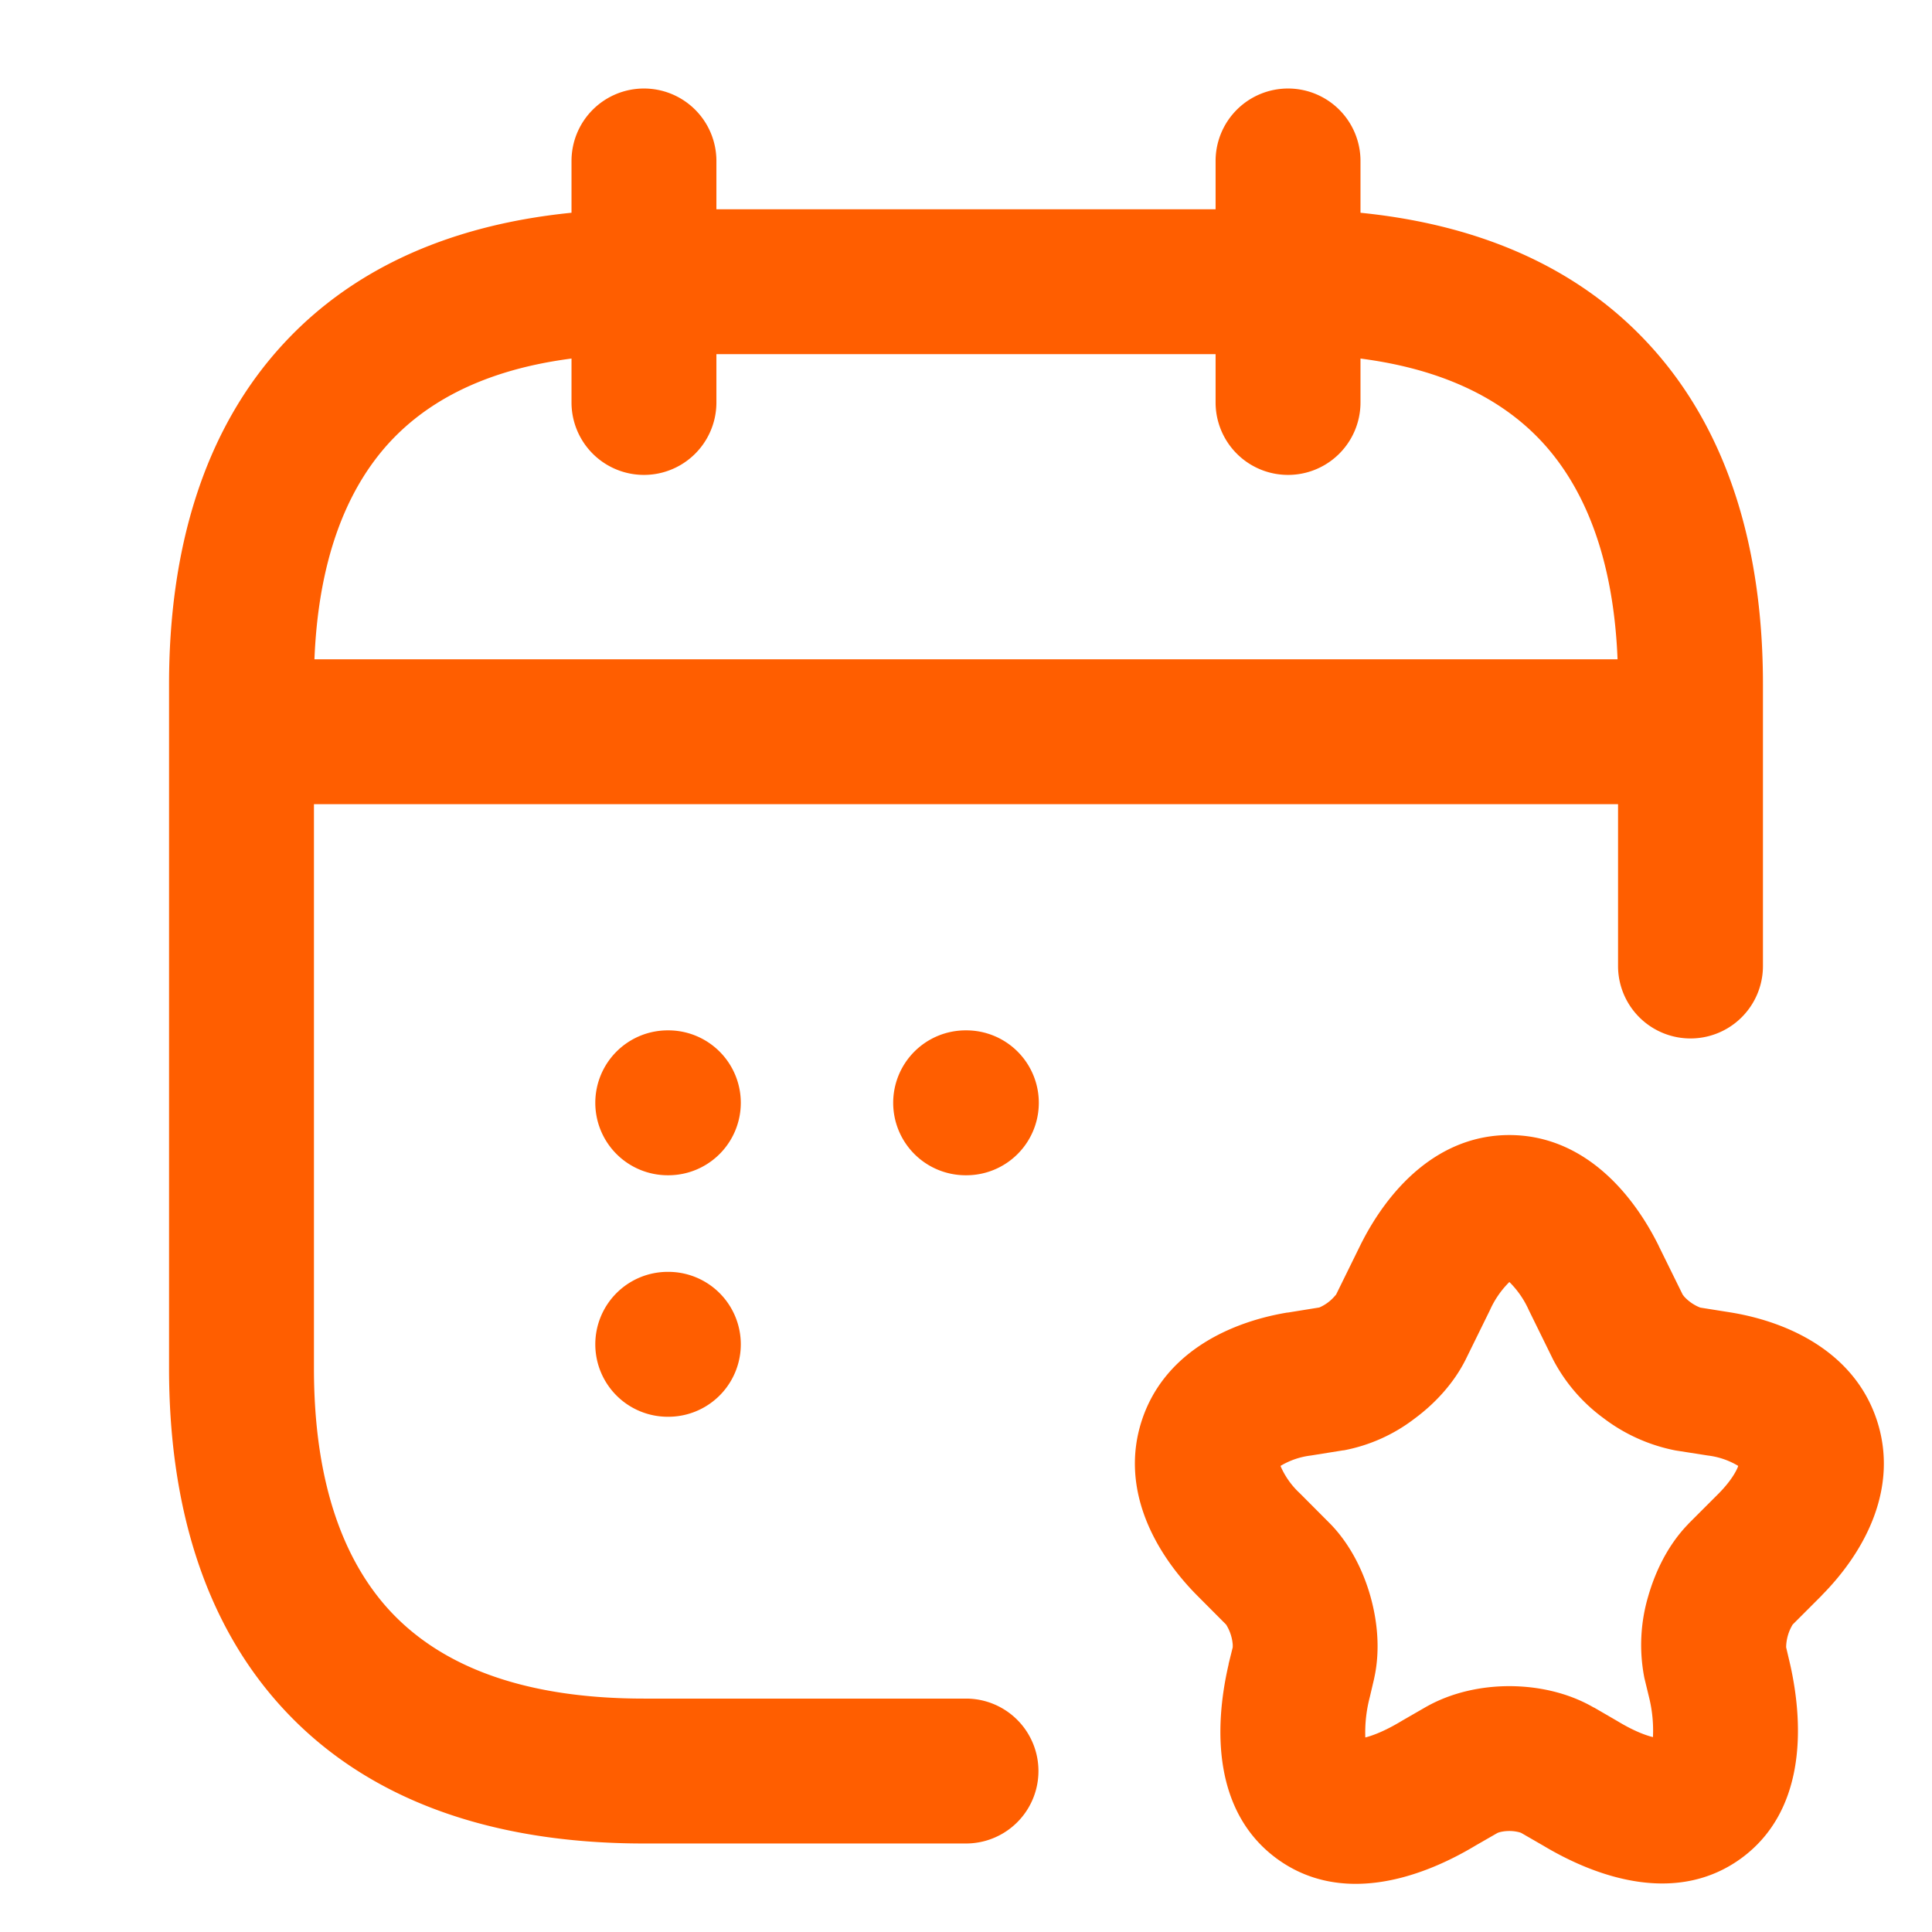
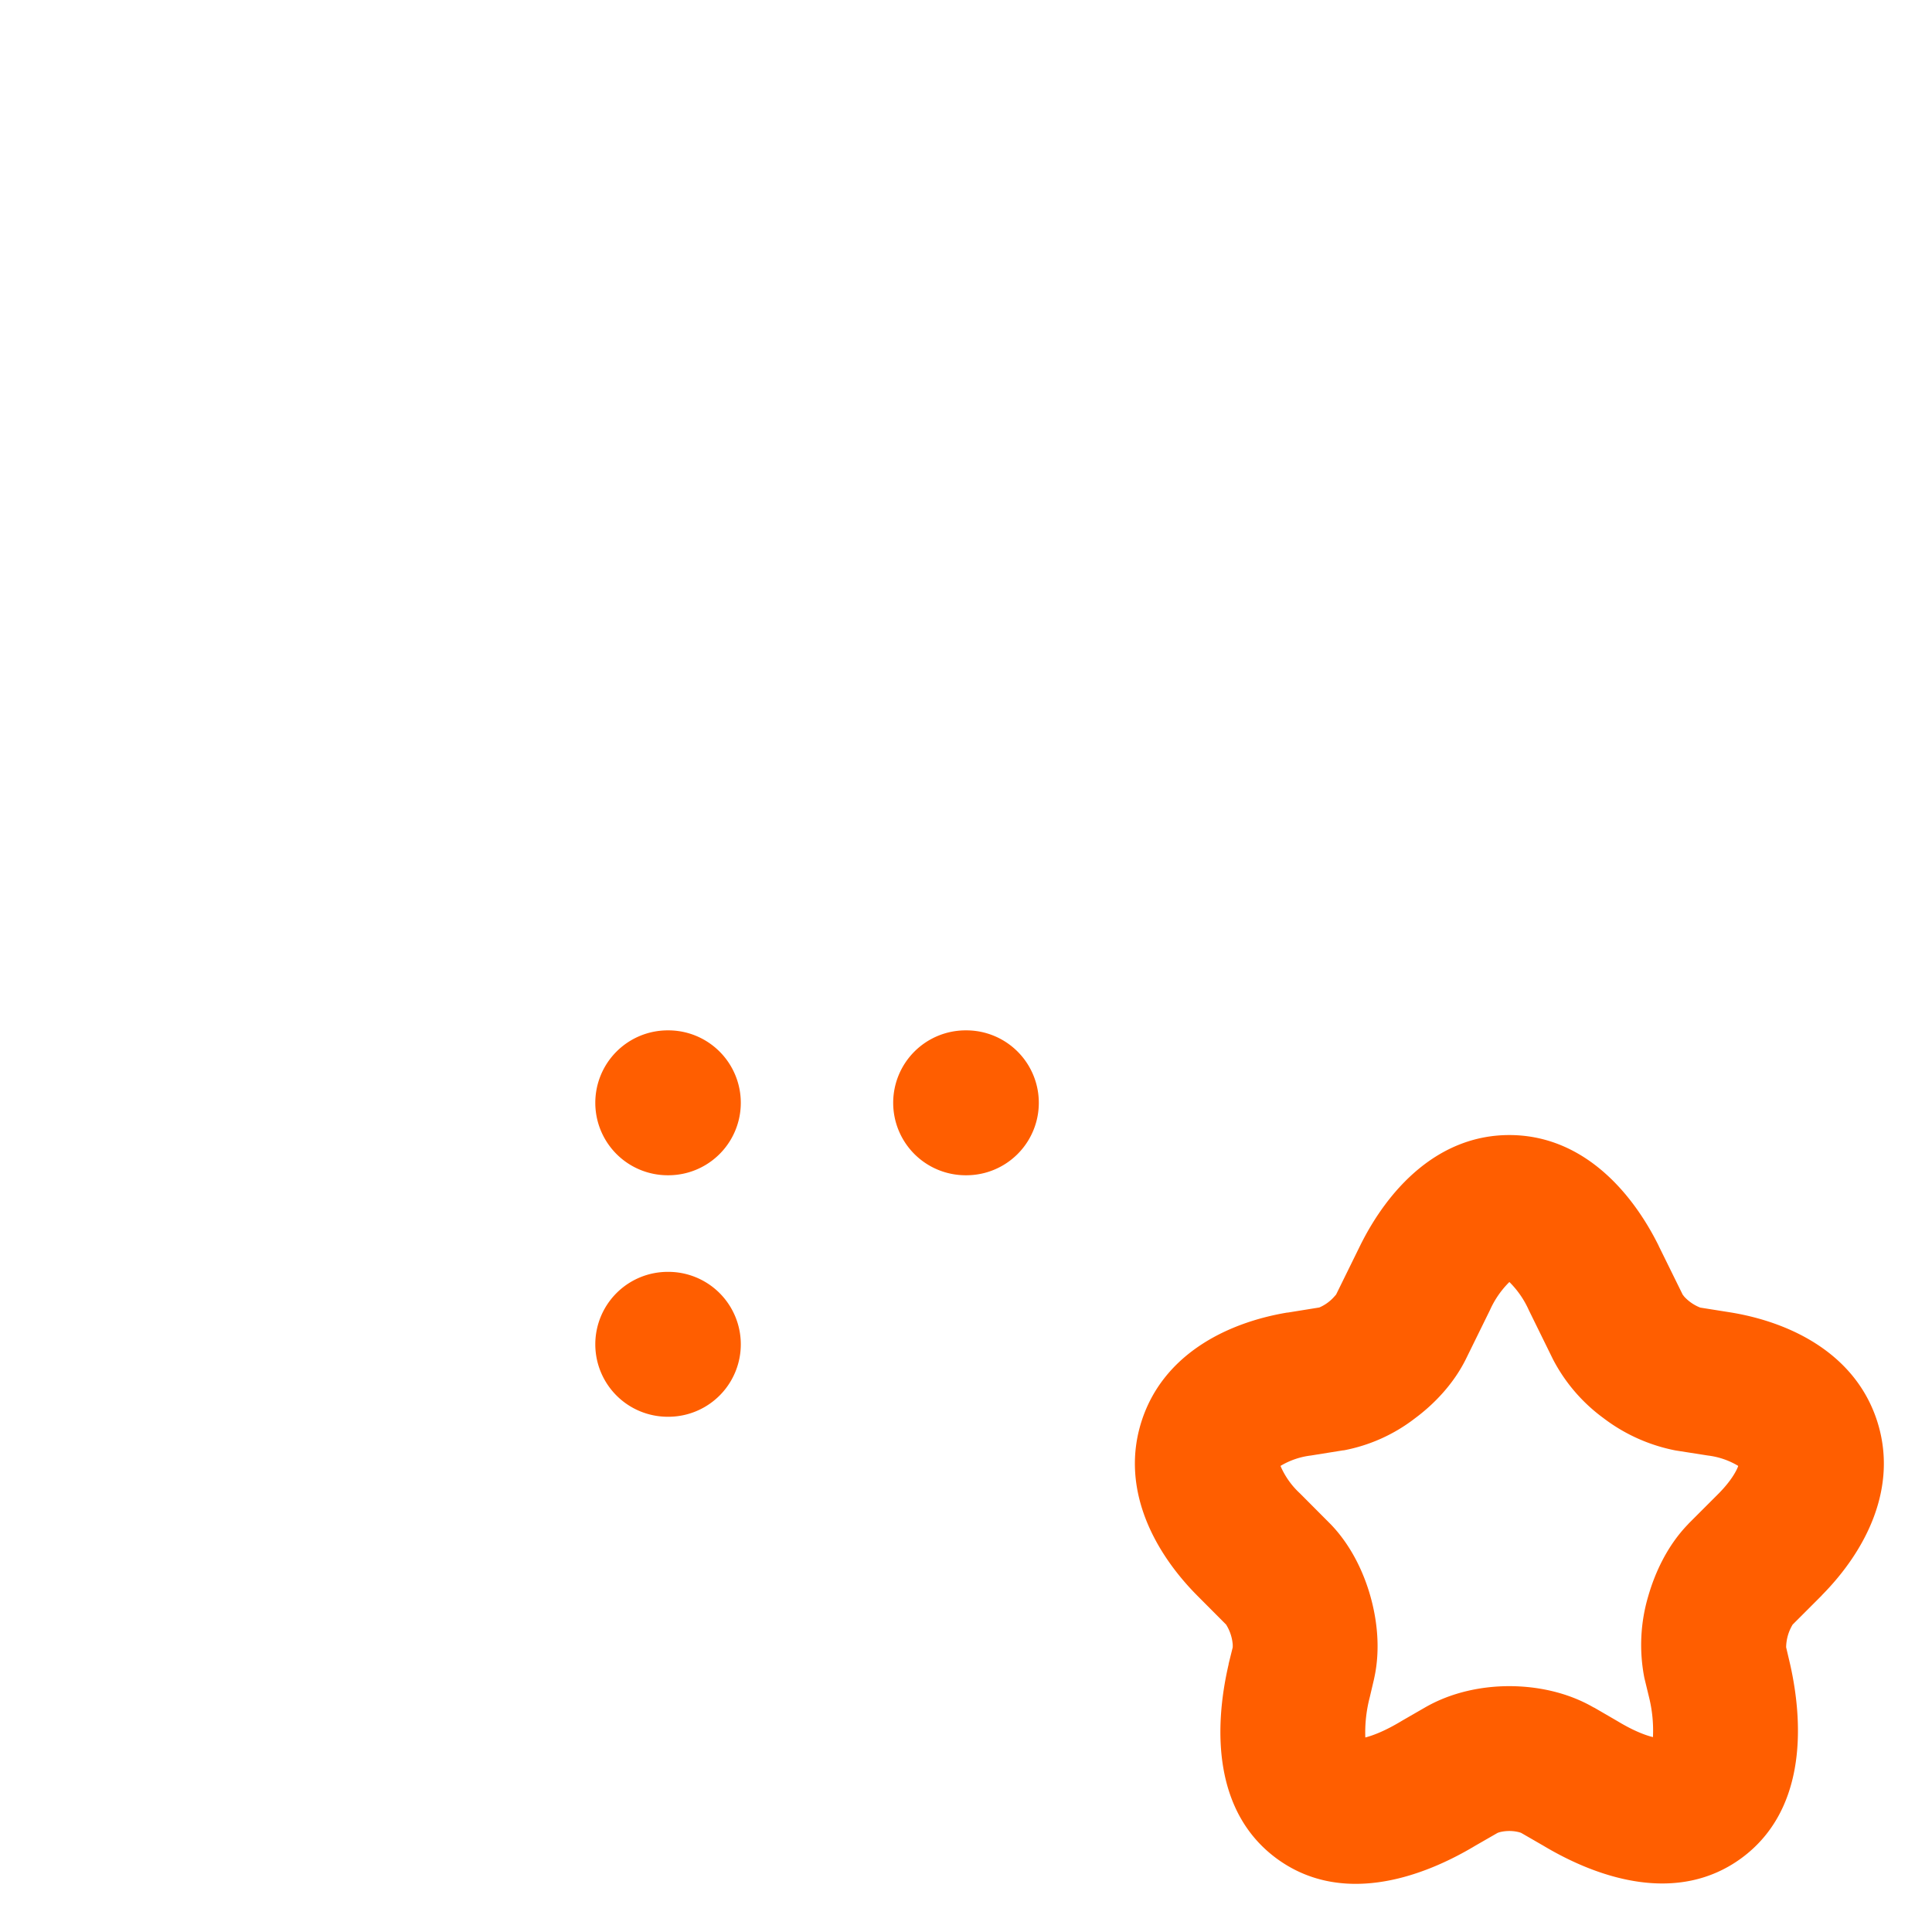
<svg xmlns="http://www.w3.org/2000/svg" viewBox="0 0 16 16" fill="none" id="use-href-target">
  <g fill="#ff5e00" fill-rule="evenodd" clip-rule="evenodd">
-     <path d="M5.333.733a.6.6 0 0 1 .6.6v2a.6.6 0 0 1-1.2 0v-2a.6.6 0 0 1 .6-.6ZM10.667.733a.6.6 0 0 1 .6.6v2a.6.6 0 0 1-1.2 0v-2a.6.6 0 0 1 .6-.6ZM1.733 6.06a.6.6 0 0 1 .6-.6h11.334a.6.6 0 0 1 0 1.2H2.333a.6.6 0 0 1-.6-.6Z" />
-     <path d="M3.231 3.658c-.404.436-.631 1.1-.631 2.009v5.666c0 .908.227 1.573.631 2.009.397.427 1.05.725 2.102.725H8a.6.6 0 0 1 0 1.2H5.333c-1.28 0-2.295-.37-2.981-1.109-.68-.731-.952-1.733-.952-2.825V5.667c0-1.092.273-2.094.952-2.825.686-.74 1.7-1.109 2.981-1.109h5.334c1.28 0 2.294.37 2.98 1.109.68.731.953 1.733.953 2.825V8a.6.6 0 1 1-1.2 0V5.667c0-.908-.227-1.573-.631-2.009-.397-.427-1.05-.725-2.102-.725H5.333c-1.052 0-1.705.298-2.102.725Z" />
    <path d="M7.397 9.133a.6.6 0 0 1 .6-.6h.006a.6.6 0 0 1 0 1.2h-.006a.6.6 0 0 1-.6-.6ZM4.93 9.133a.6.6 0 0 1 .6-.6h.005a.6.6 0 0 1 0 1.2H5.53a.6.6 0 0 1-.6-.6ZM4.93 11.133a.6.6 0 0 1 .6-.6h.005a.6.6 0 1 1 0 1.2H5.53a.6.6 0 0 1-.6-.6ZM12.339 10.85l-.201.409c-.102.204-.262.37-.42.487a1.387 1.387 0 0 1-.589.265h-.005l-.268.043a.637.637 0 0 0-.248.084l-.003.002.002.006a.668.668 0 0 0 .158.221l.257.258c.167.174.271.395.327.594.056.198.084.44.032.677l-.002.01-.035.149a1.155 1.155 0 0 0-.037.334c.066-.017.165-.055.298-.135l.01-.006.184-.106c.224-.13.478-.178.7-.178.224 0 .478.048.7.177h.002l.193.112c.132.08.23.117.295.133a1.147 1.147 0 0 0-.033-.333l-.038-.157a1.419 1.419 0 0 1 .032-.677c.057-.199.16-.42.328-.594l.009-.01.248-.248c.1-.102.142-.18.158-.22l.002-.007-.003-.002a.637.637 0 0 0-.248-.084l-.268-.042a1.438 1.438 0 0 1-.597-.268 1.409 1.409 0 0 1-.417-.485l-.002-.004-.199-.405a.768.768 0 0 0-.161-.233.768.768 0 0 0-.161.233Zm.16-1.45c.591 0 1.003.444 1.238.918v.001l.198.402.013.017a.355.355 0 0 0 .133.091l.258.041c.515.086 1.034.356 1.208.903.173.544-.091 1.066-.459 1.438l-.002.003-.24.24a.375.375 0 0 0-.054.188l.034.145c.121.542.112 1.223-.405 1.602-.52.38-1.167.179-1.64-.104l-.182-.105s-.008-.004-.025-.008a.331.331 0 0 0-.149 0c-.016.004-.024.008-.024.008l-.181.104c-.476.286-1.127.49-1.648.107-.518-.382-.523-1.066-.397-1.608v-.004l.034-.137v-.021a.366.366 0 0 0-.055-.167l-.242-.243c-.368-.372-.632-.894-.459-1.438.174-.547.693-.817 1.208-.903h.005l.26-.042a.348.348 0 0 0 .124-.09l.015-.017.198-.403c.234-.474.647-.918 1.237-.918Z" />
  </g>
</svg>